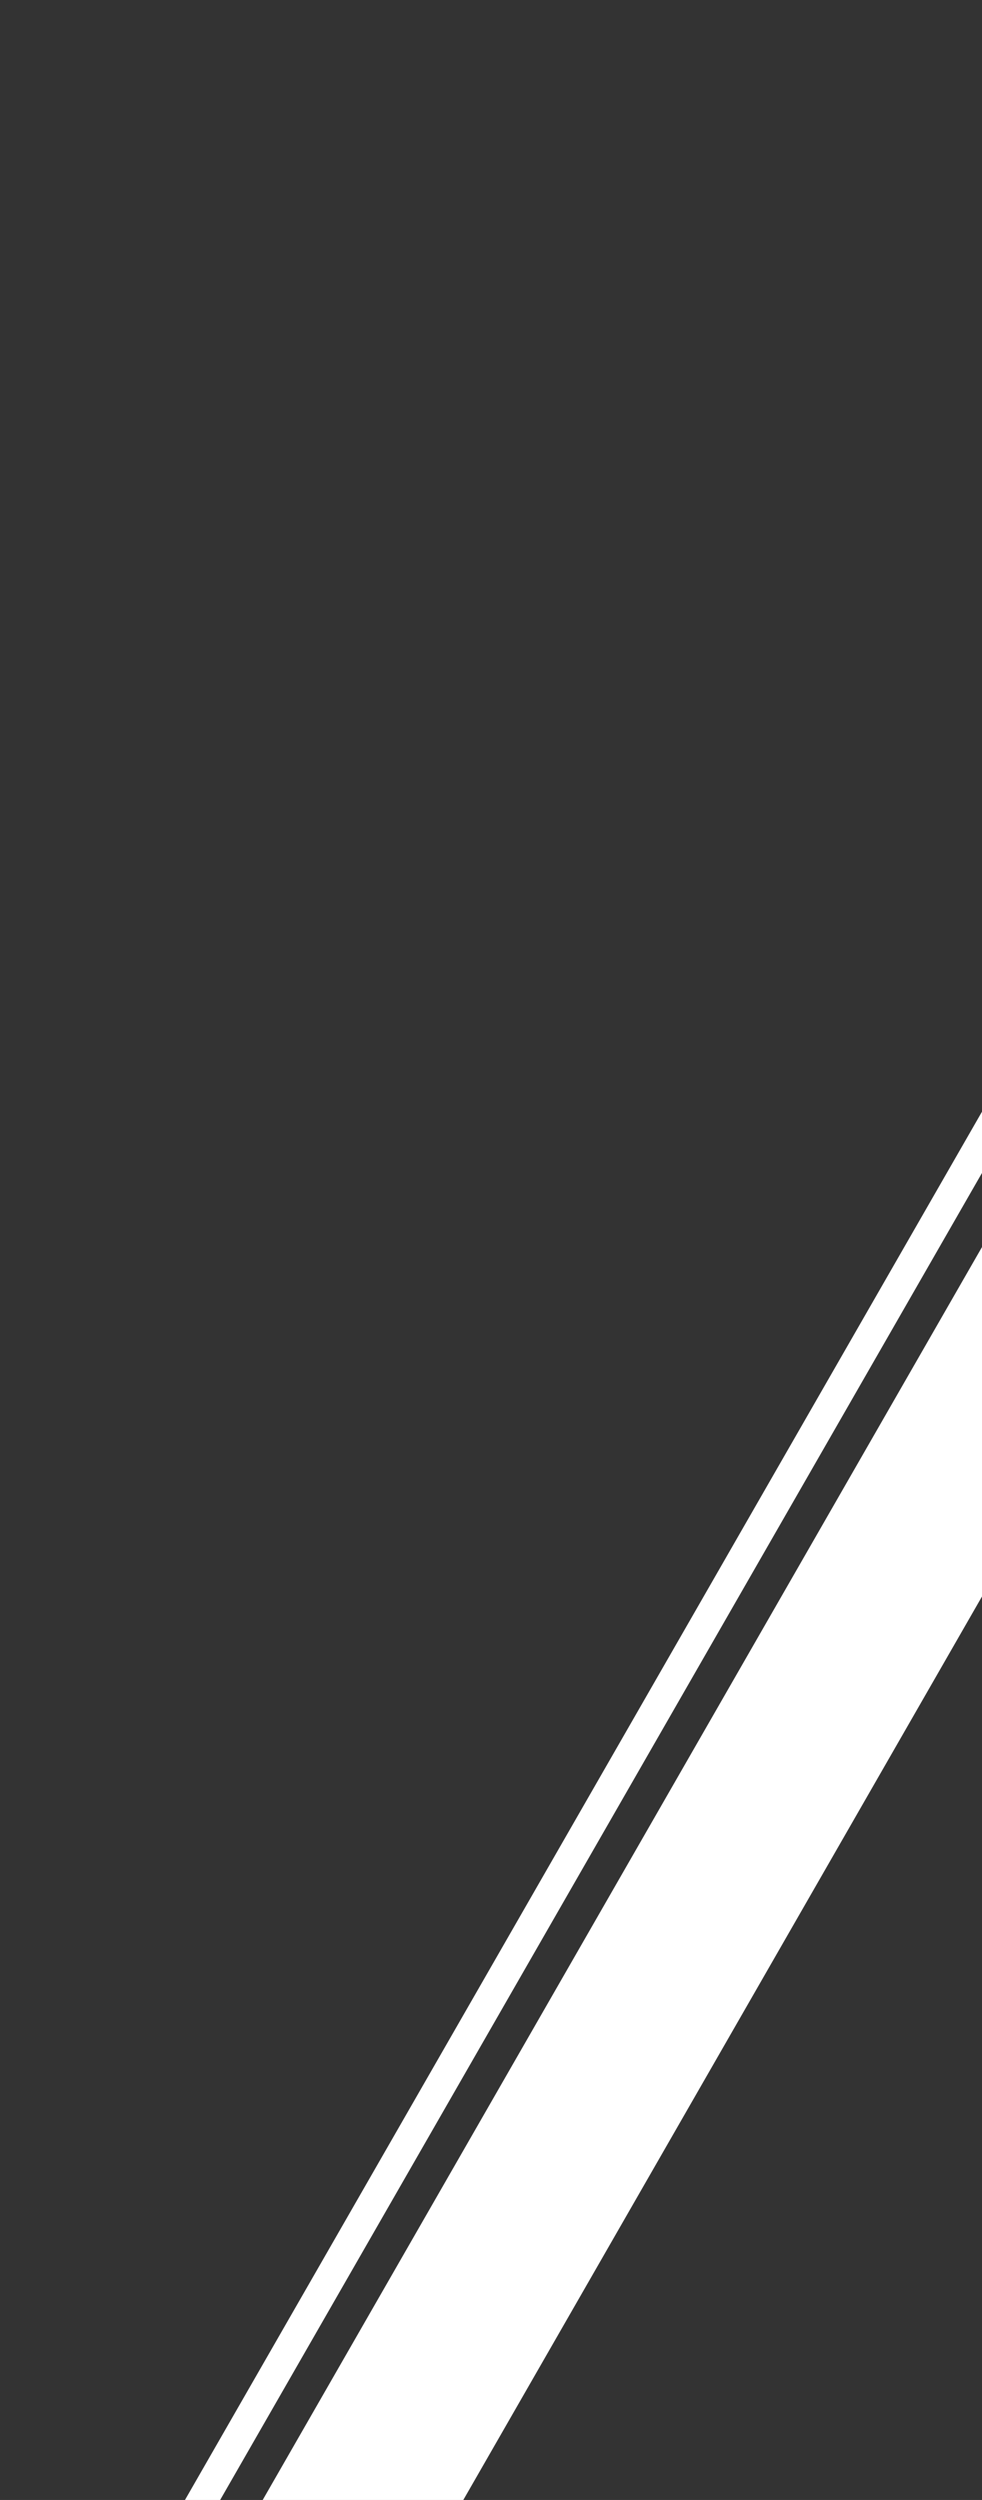
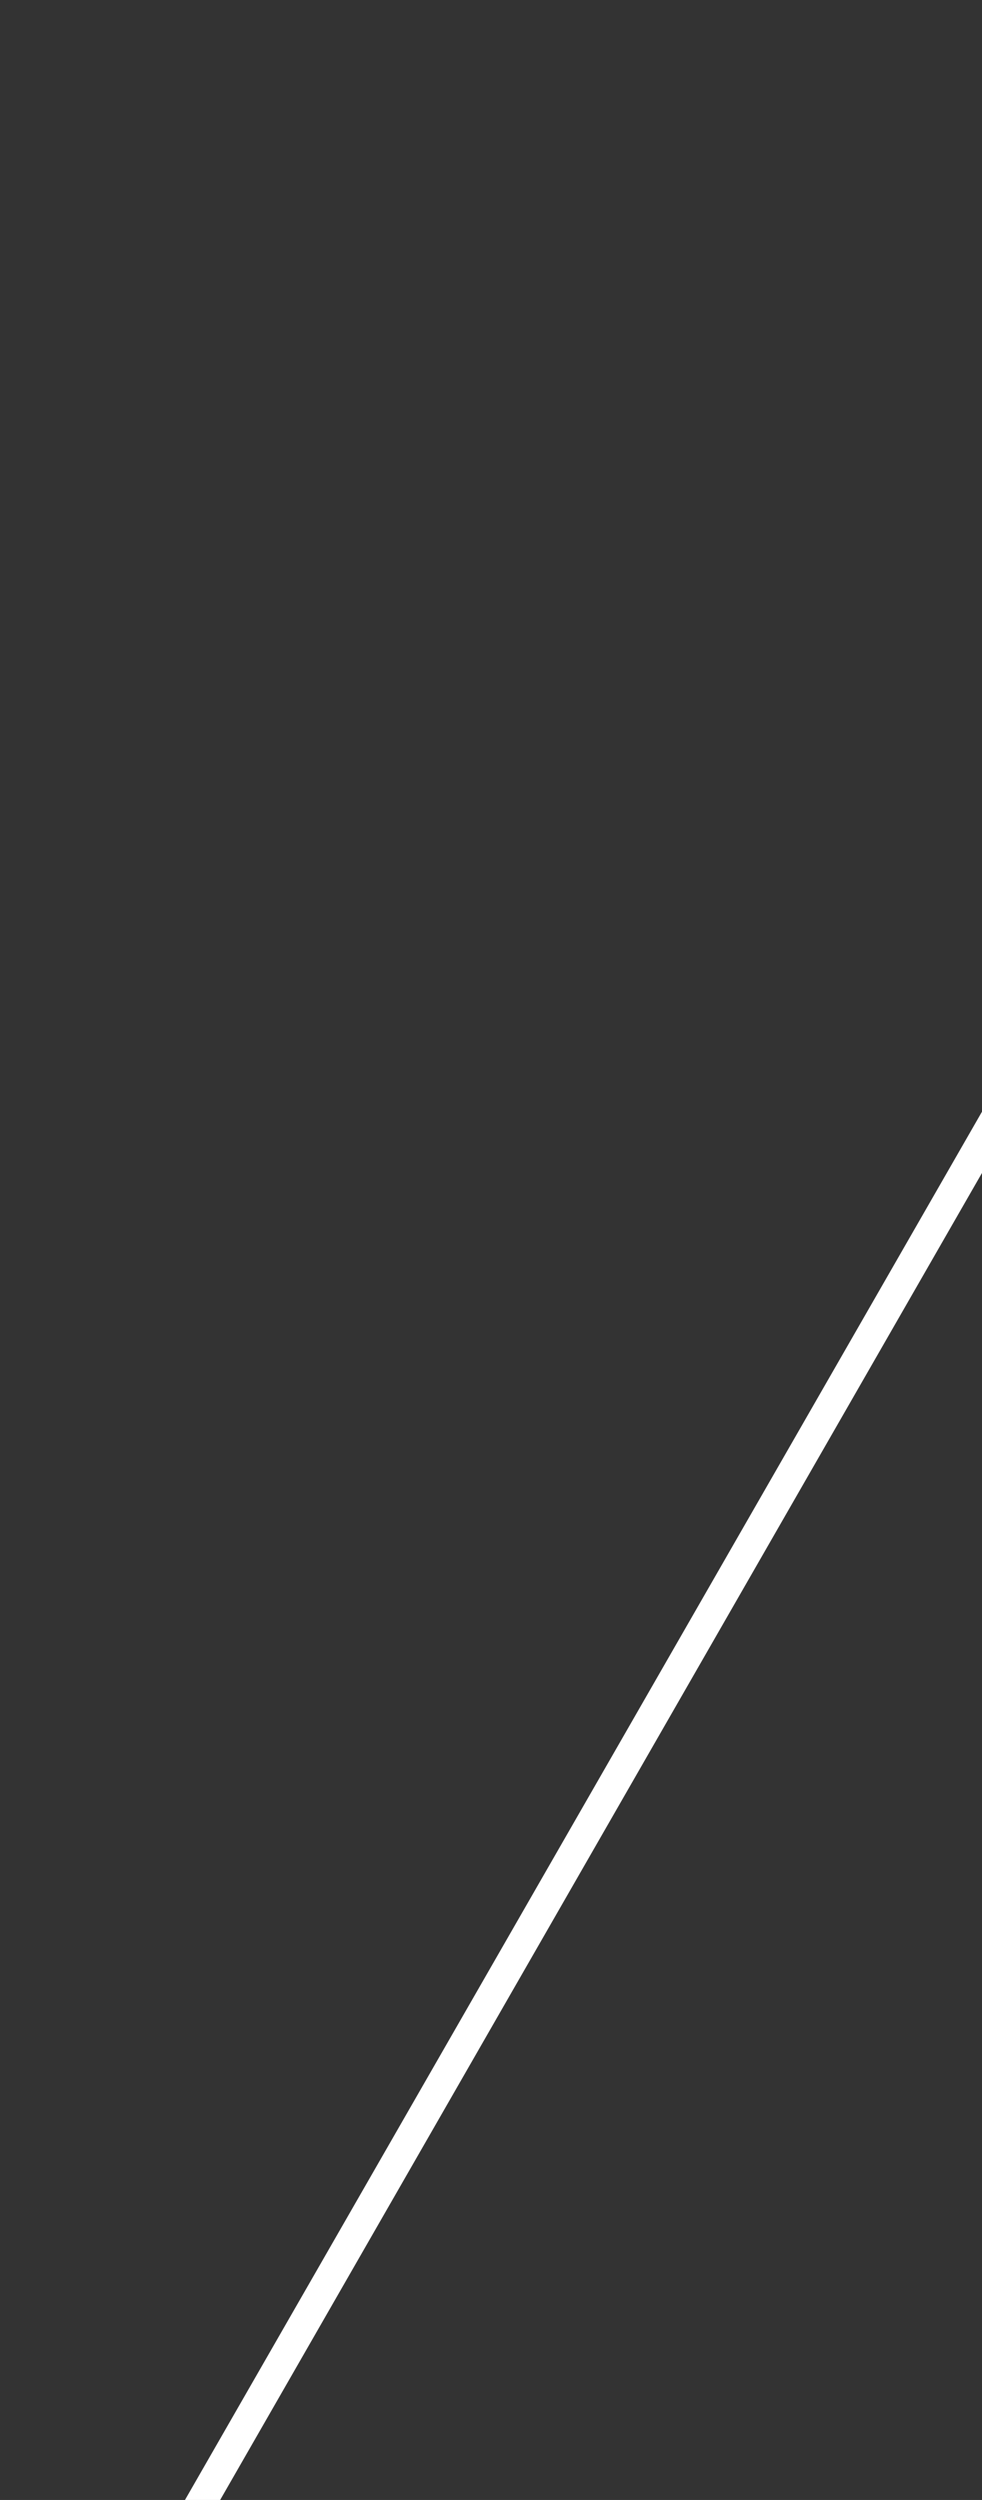
<svg xmlns="http://www.w3.org/2000/svg" width="525" height="1336" viewBox="0 0 525 1336" fill="none">
  <rect x="0" y="0" width="525" height="1336" fill="#333333" stroke="none" />
-   <rect x="64" y="1469.11" width="1694.18" height="93" transform="rotate(-60.13 64 1469.11)" fill="white" />
  <rect x="0.508" y="1507.31" width="1694.18" height="16.303" transform="rotate(-60.13 0.508 1507.31)" fill="white" />
</svg>